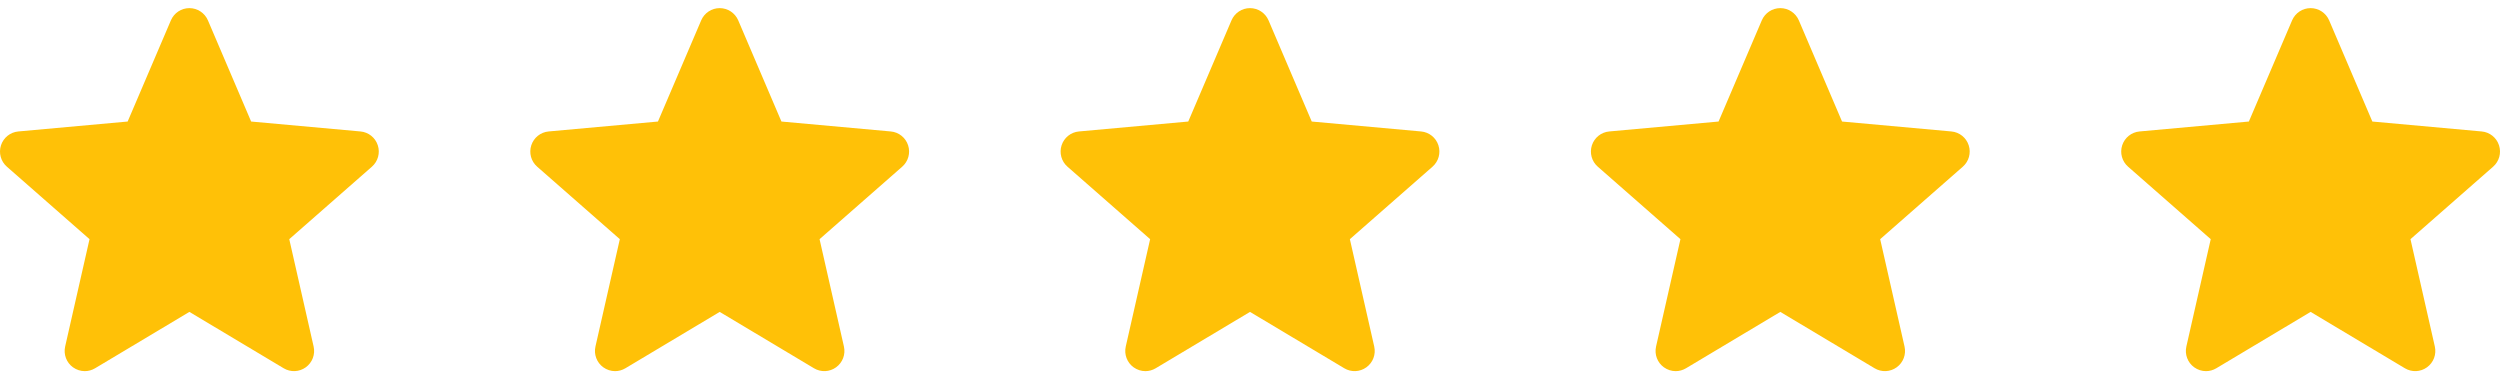
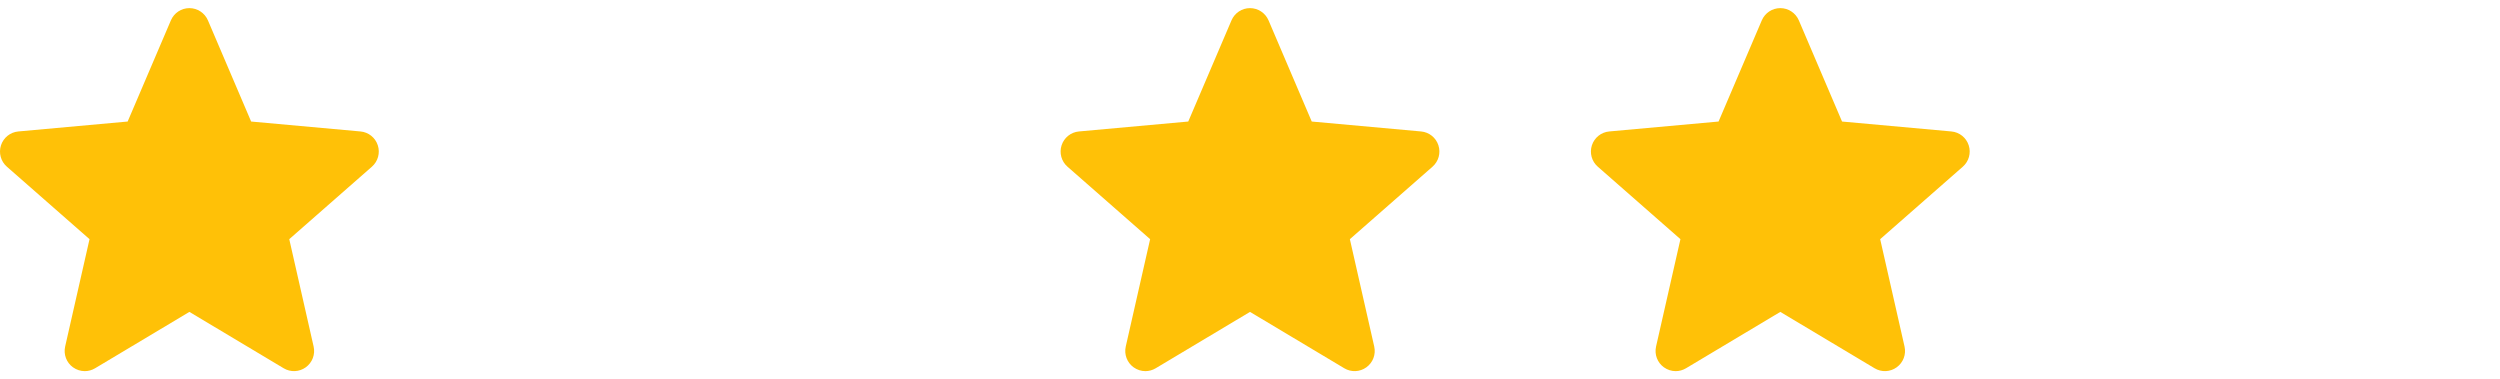
<svg xmlns="http://www.w3.org/2000/svg" width="132" height="20" viewBox="0 0 132 20" fill="none">
  <g clip-path="url(#clip0)">
    <path d="M19.948 7.672C19.817 7.267 19.458 6.979 19.033 6.941L13.26 6.417L10.978 1.074C10.809 0.683 10.426 0.429 10 0.429C9.574 0.429 9.191 0.683 9.023 1.075L6.74 6.417L0.967 6.941C0.542 6.98 0.184 7.267 0.052 7.672C-0.079 8.077 0.042 8.521 0.363 8.801L4.727 12.628L3.44 18.296C3.346 18.712 3.507 19.143 3.853 19.393C4.039 19.527 4.257 19.596 4.476 19.596C4.665 19.596 4.852 19.545 5.021 19.444L10 16.468L14.978 19.444C15.342 19.663 15.801 19.643 16.146 19.393C16.492 19.142 16.654 18.711 16.559 18.296L15.273 12.628L19.636 8.802C19.957 8.521 20.08 8.078 19.948 7.672Z" fill="#FFC107" />
  </g>
  <g clip-path="url(#clip1)">
    <path d="M75.948 7.672C75.817 7.267 75.458 6.979 75.033 6.941L69.26 6.417L66.978 1.074C66.809 0.683 66.426 0.429 66 0.429C65.574 0.429 65.191 0.683 65.023 1.075L62.74 6.417L56.967 6.941C56.542 6.98 56.184 7.267 56.052 7.672C55.921 8.077 56.042 8.521 56.363 8.801L60.727 12.628L59.44 18.296C59.346 18.712 59.508 19.143 59.853 19.393C60.039 19.527 60.257 19.596 60.476 19.596C60.665 19.596 60.852 19.545 61.021 19.444L66 16.468L70.978 19.444C71.342 19.663 71.801 19.643 72.146 19.393C72.492 19.142 72.654 18.711 72.559 18.296L71.273 12.628L75.636 8.802C75.957 8.521 76.08 8.078 75.948 7.672Z" fill="#FFC107" />
  </g>
  <g clip-path="url(#clip2)">
    <path d="M47.948 7.672C47.817 7.267 47.458 6.979 47.033 6.941L41.26 6.417L38.978 1.074C38.809 0.683 38.426 0.429 38 0.429C37.574 0.429 37.191 0.683 37.023 1.075L34.74 6.417L28.966 6.941C28.542 6.98 28.184 7.267 28.052 7.672C27.921 8.077 28.042 8.521 28.363 8.801L32.727 12.628L31.44 18.296C31.346 18.712 31.508 19.143 31.853 19.393C32.039 19.527 32.257 19.596 32.476 19.596C32.665 19.596 32.852 19.545 33.021 19.444L38 16.468L42.978 19.444C43.342 19.663 43.801 19.643 44.146 19.393C44.492 19.142 44.654 18.711 44.559 18.296L43.273 12.628L47.636 8.802C47.957 8.521 48.08 8.078 47.948 7.672Z" fill="#FFC107" />
  </g>
  <g clip-path="url(#clip3)">
    <path d="M103.948 7.672C103.817 7.267 103.458 6.979 103.033 6.941L97.26 6.417L94.978 1.074C94.809 0.683 94.426 0.429 94 0.429C93.574 0.429 93.191 0.683 93.023 1.075L90.74 6.417L84.966 6.941C84.542 6.98 84.184 7.267 84.052 7.672C83.921 8.077 84.042 8.521 84.363 8.801L88.727 12.628L87.44 18.296C87.346 18.712 87.507 19.143 87.853 19.393C88.039 19.527 88.257 19.596 88.476 19.596C88.665 19.596 88.852 19.545 89.021 19.444L94 16.468L98.978 19.444C99.342 19.663 99.801 19.643 100.146 19.393C100.492 19.142 100.654 18.711 100.559 18.296L99.273 12.628L103.636 8.802C103.957 8.521 104.08 8.078 103.948 7.672Z" fill="#FFC107" />
  </g>
  <g clip-path="url(#clip4)">
    <path d="M131.948 7.672C131.817 7.267 131.458 6.979 131.033 6.941L125.26 6.417L122.978 1.074C122.809 0.683 122.426 0.429 122 0.429C121.574 0.429 121.191 0.683 121.023 1.075L118.74 6.417L112.967 6.941C112.542 6.98 112.184 7.267 112.052 7.672C111.921 8.077 112.042 8.521 112.363 8.801L116.727 12.628L115.44 18.296C115.346 18.712 115.507 19.143 115.853 19.393C116.039 19.527 116.257 19.596 116.476 19.596C116.665 19.596 116.852 19.545 117.021 19.444L122 16.468L126.978 19.444C127.342 19.663 127.801 19.643 128.146 19.393C128.492 19.142 128.654 18.711 128.559 18.296L127.273 12.628L131.636 8.802C131.957 8.521 132.08 8.078 131.948 7.672Z" fill="#FFC107" />
  </g>
  <defs>
    <clipPath id="clip0">
      <rect width="20" height="20" fill="white" />
    </clipPath>
    <clipPath id="clip1">
      <rect width="20" height="20" fill="white" transform="translate(56)" />
    </clipPath>
    <clipPath id="clip2">
-       <rect width="20" height="20" fill="white" transform="translate(28)" />
-     </clipPath>
+       </clipPath>
    <clipPath id="clip3">
      <rect width="20" height="20" fill="white" transform="translate(84)" />
    </clipPath>
    <clipPath id="clip4">
-       <rect width="20" height="20" fill="white" transform="translate(112)" />
-     </clipPath>
+       </clipPath>
  </defs>
</svg>